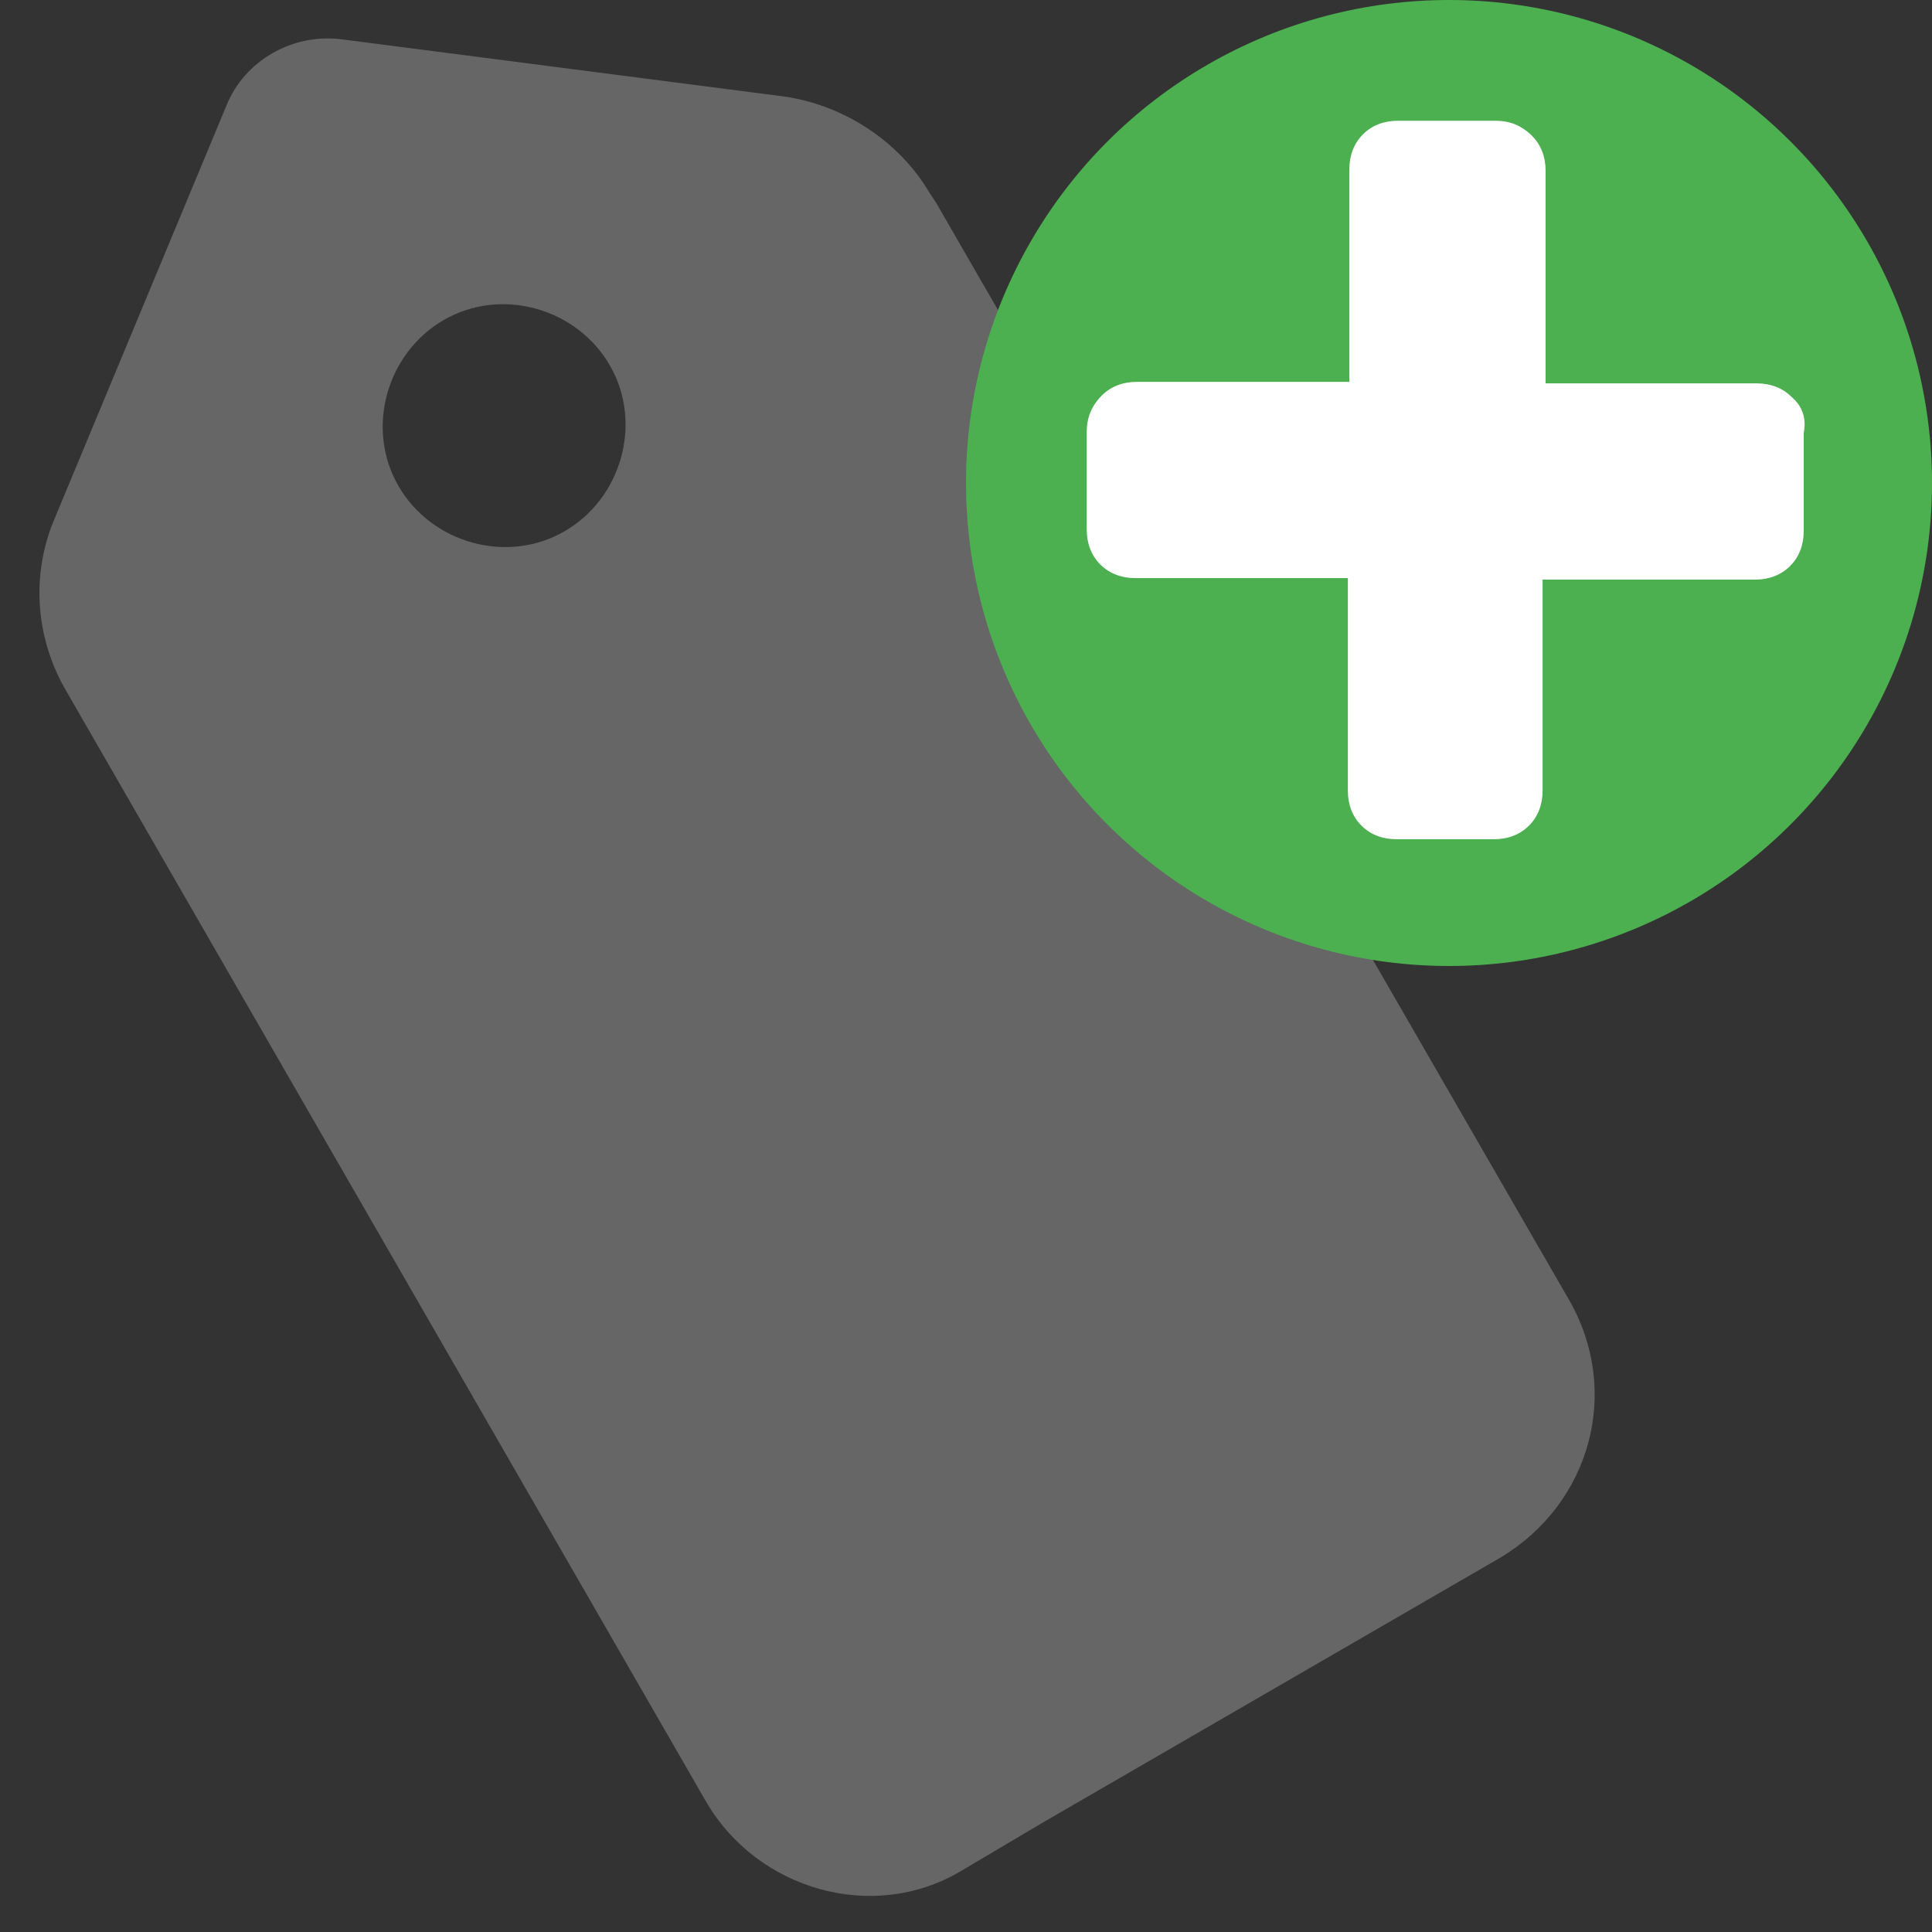
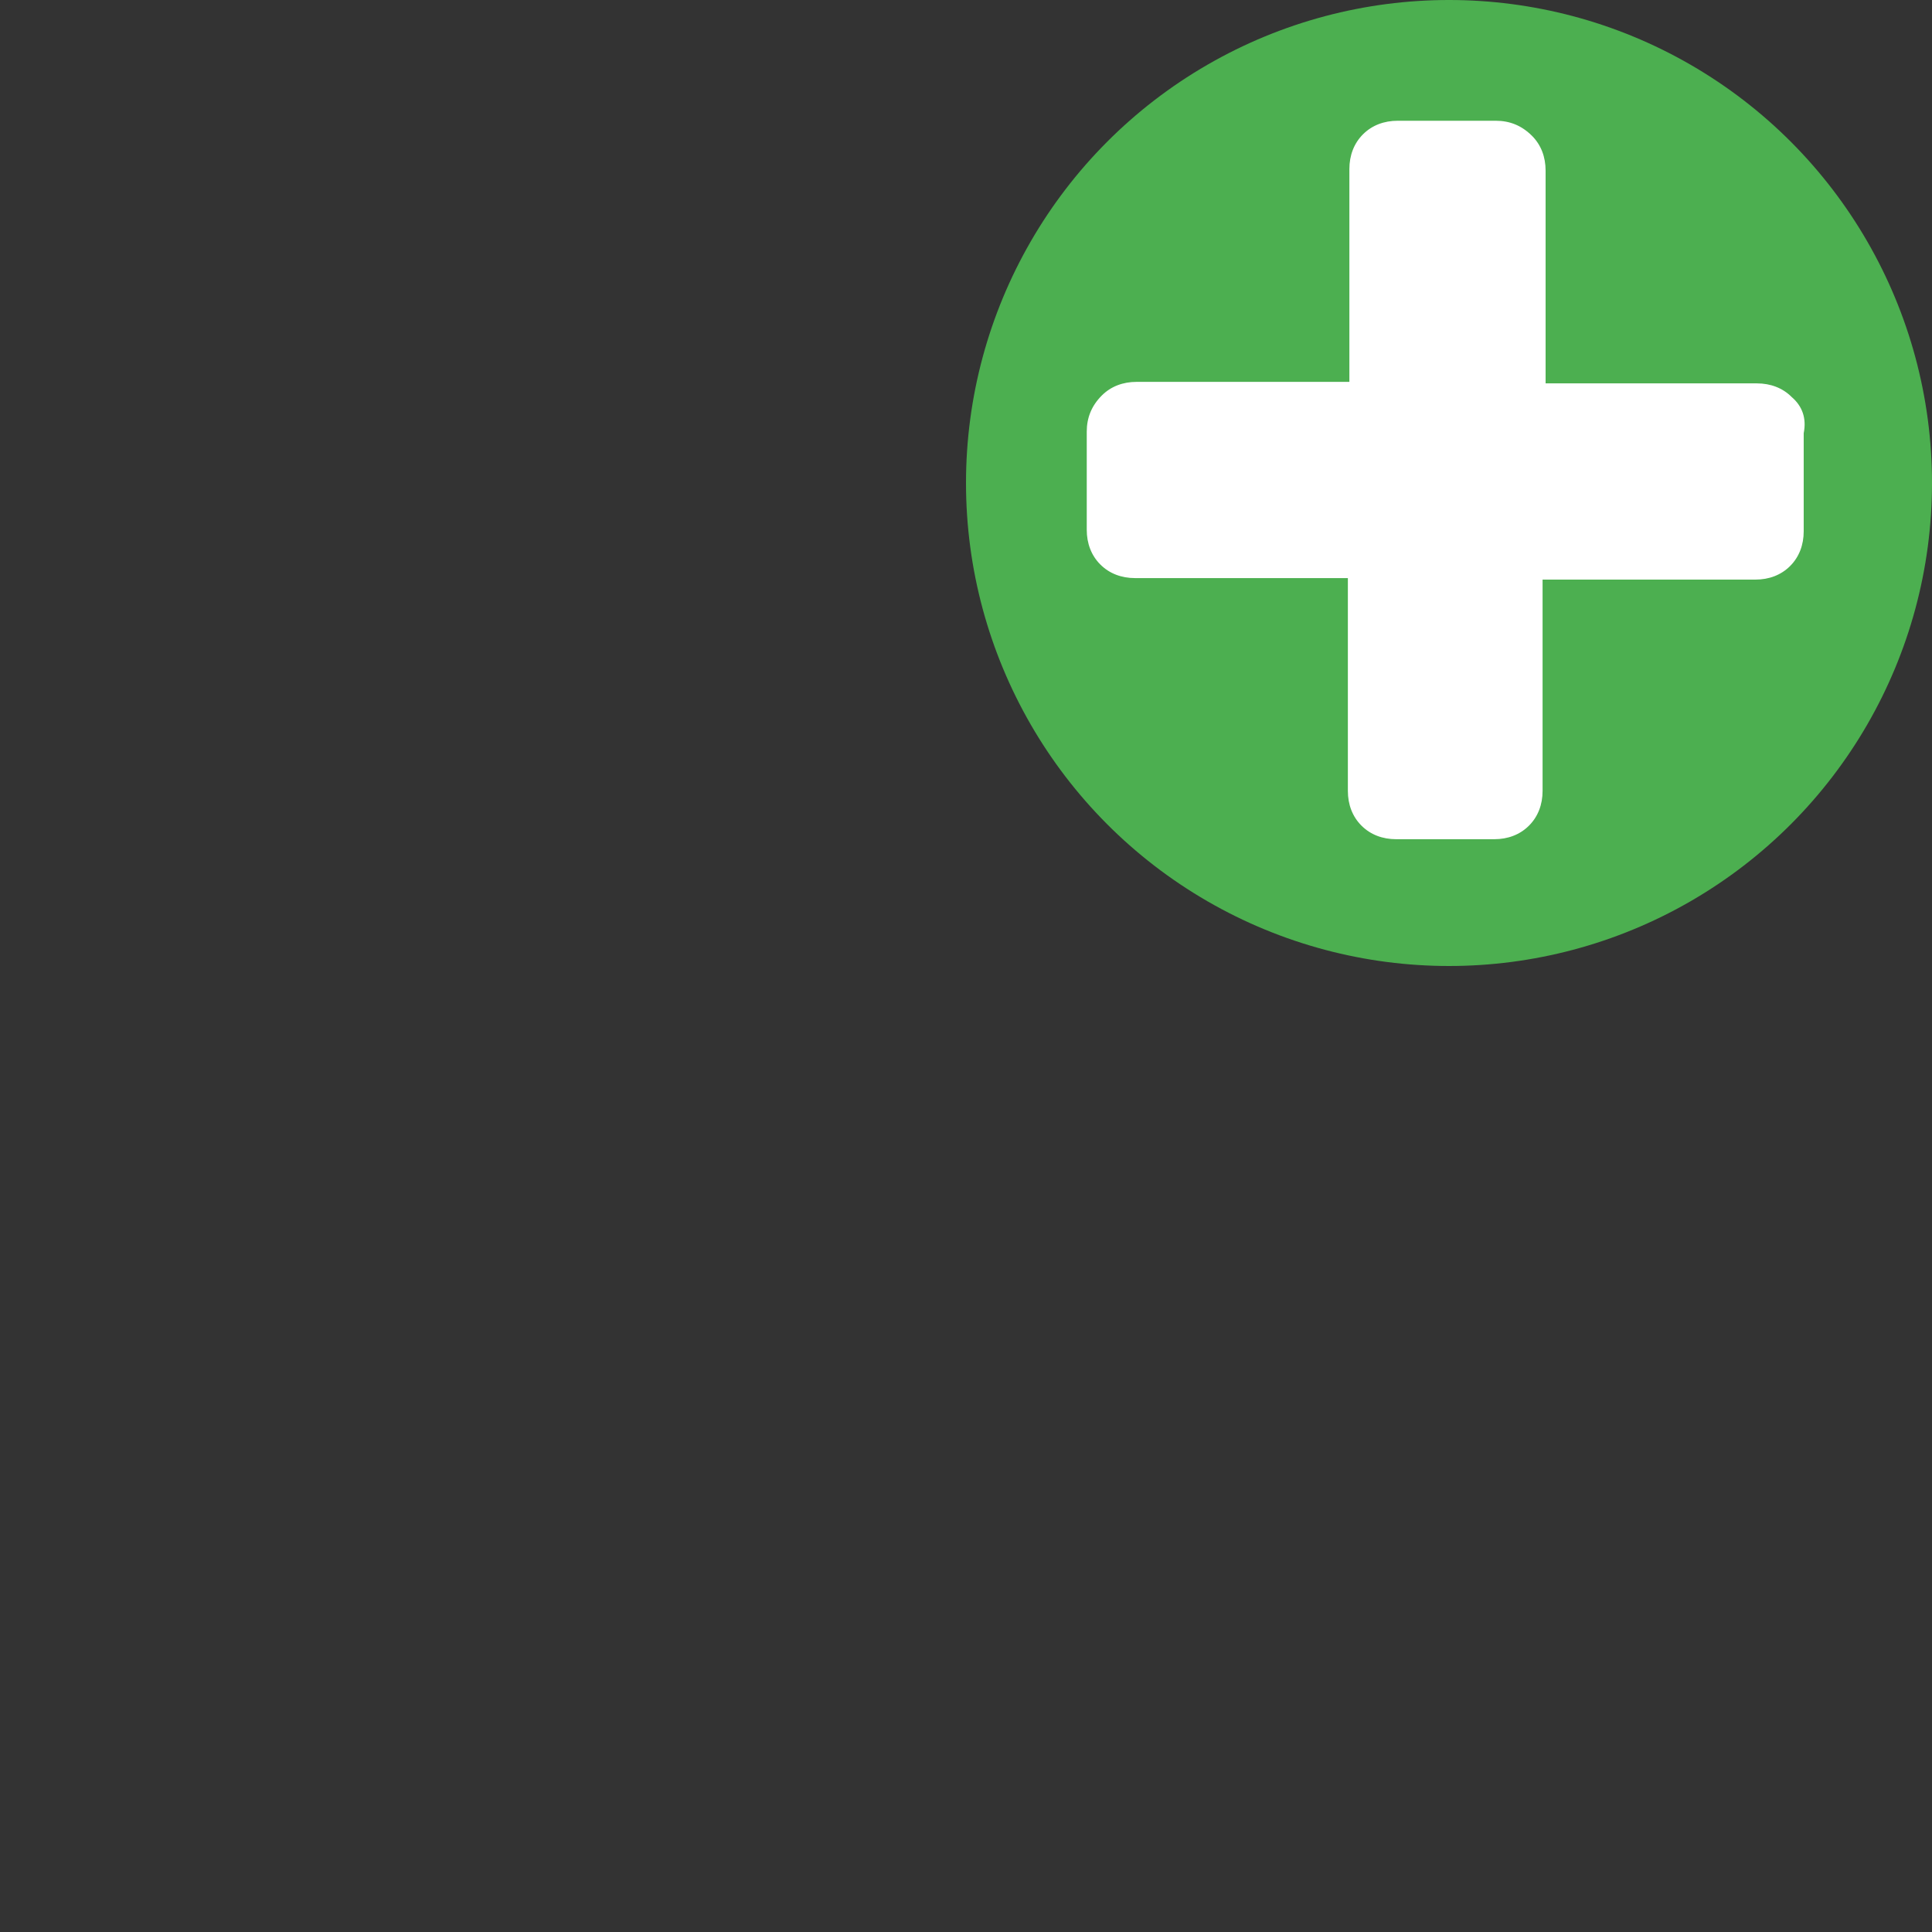
<svg xmlns="http://www.w3.org/2000/svg" viewBox="0 0 64 64" width="64" height="64">
  <rect x="0" y="0" width="64" height="64" fill="#333333" stroke="none" />
-   <path d="M52 43.1L31 6.7l-.2-.3c-1-1.7-2.8-2.9-4.8-3.2L11.3 1.3c-1.6-.2-3.2.7-3.8 2.2L1.8 17.2c-.8 1.9-.6 4 .4 5.7l21.2 36.8c1.7 2.9 5.5 4 8.4 2.3l2.7-1.6 15.2-8.8c3-1.8 4-5.5 2.3-8.5zm-38.8-27c-1.1-1.9-.4-4.4 1.5-5.5s4.4-.4 5.5 1.5.4 4.4-1.5 5.5-4.4.4-5.5-1.5z" fill="#666" />
  <g transform="matrix(.5 0 0 .5 32 0)">
    <circle cx="32" cy="32" r="32" fill="#4caf50" />
    <path d="M54.7 26.3c-.6-.6-1.4-.9-2.3-.9h-14V11.3c0-.9-.3-1.7-.9-2.3-.7-.7-1.5-1-2.4-1h-6.5c-.9 0-1.7.3-2.3.9-.6.6-.9 1.4-.9 2.3v14.1H11.3c-.9 0-1.7.3-2.3.9-.7.7-1 1.5-1 2.4v6.5c0 .9.3 1.7.9 2.3.6.6 1.4.9 2.3.9h14.1v14.1c0 .9.3 1.7.9 2.3.6.6 1.4.9 2.3.9H35c.9 0 1.7-.3 2.3-.9.6-.6.9-1.4.9-2.3v-14h14.1c.9 0 1.7-.3 2.3-.9s.9-1.4.9-2.3v-6.5c.2-1-.1-1.8-.8-2.4z" fill="#fff" />
  </g>
</svg>